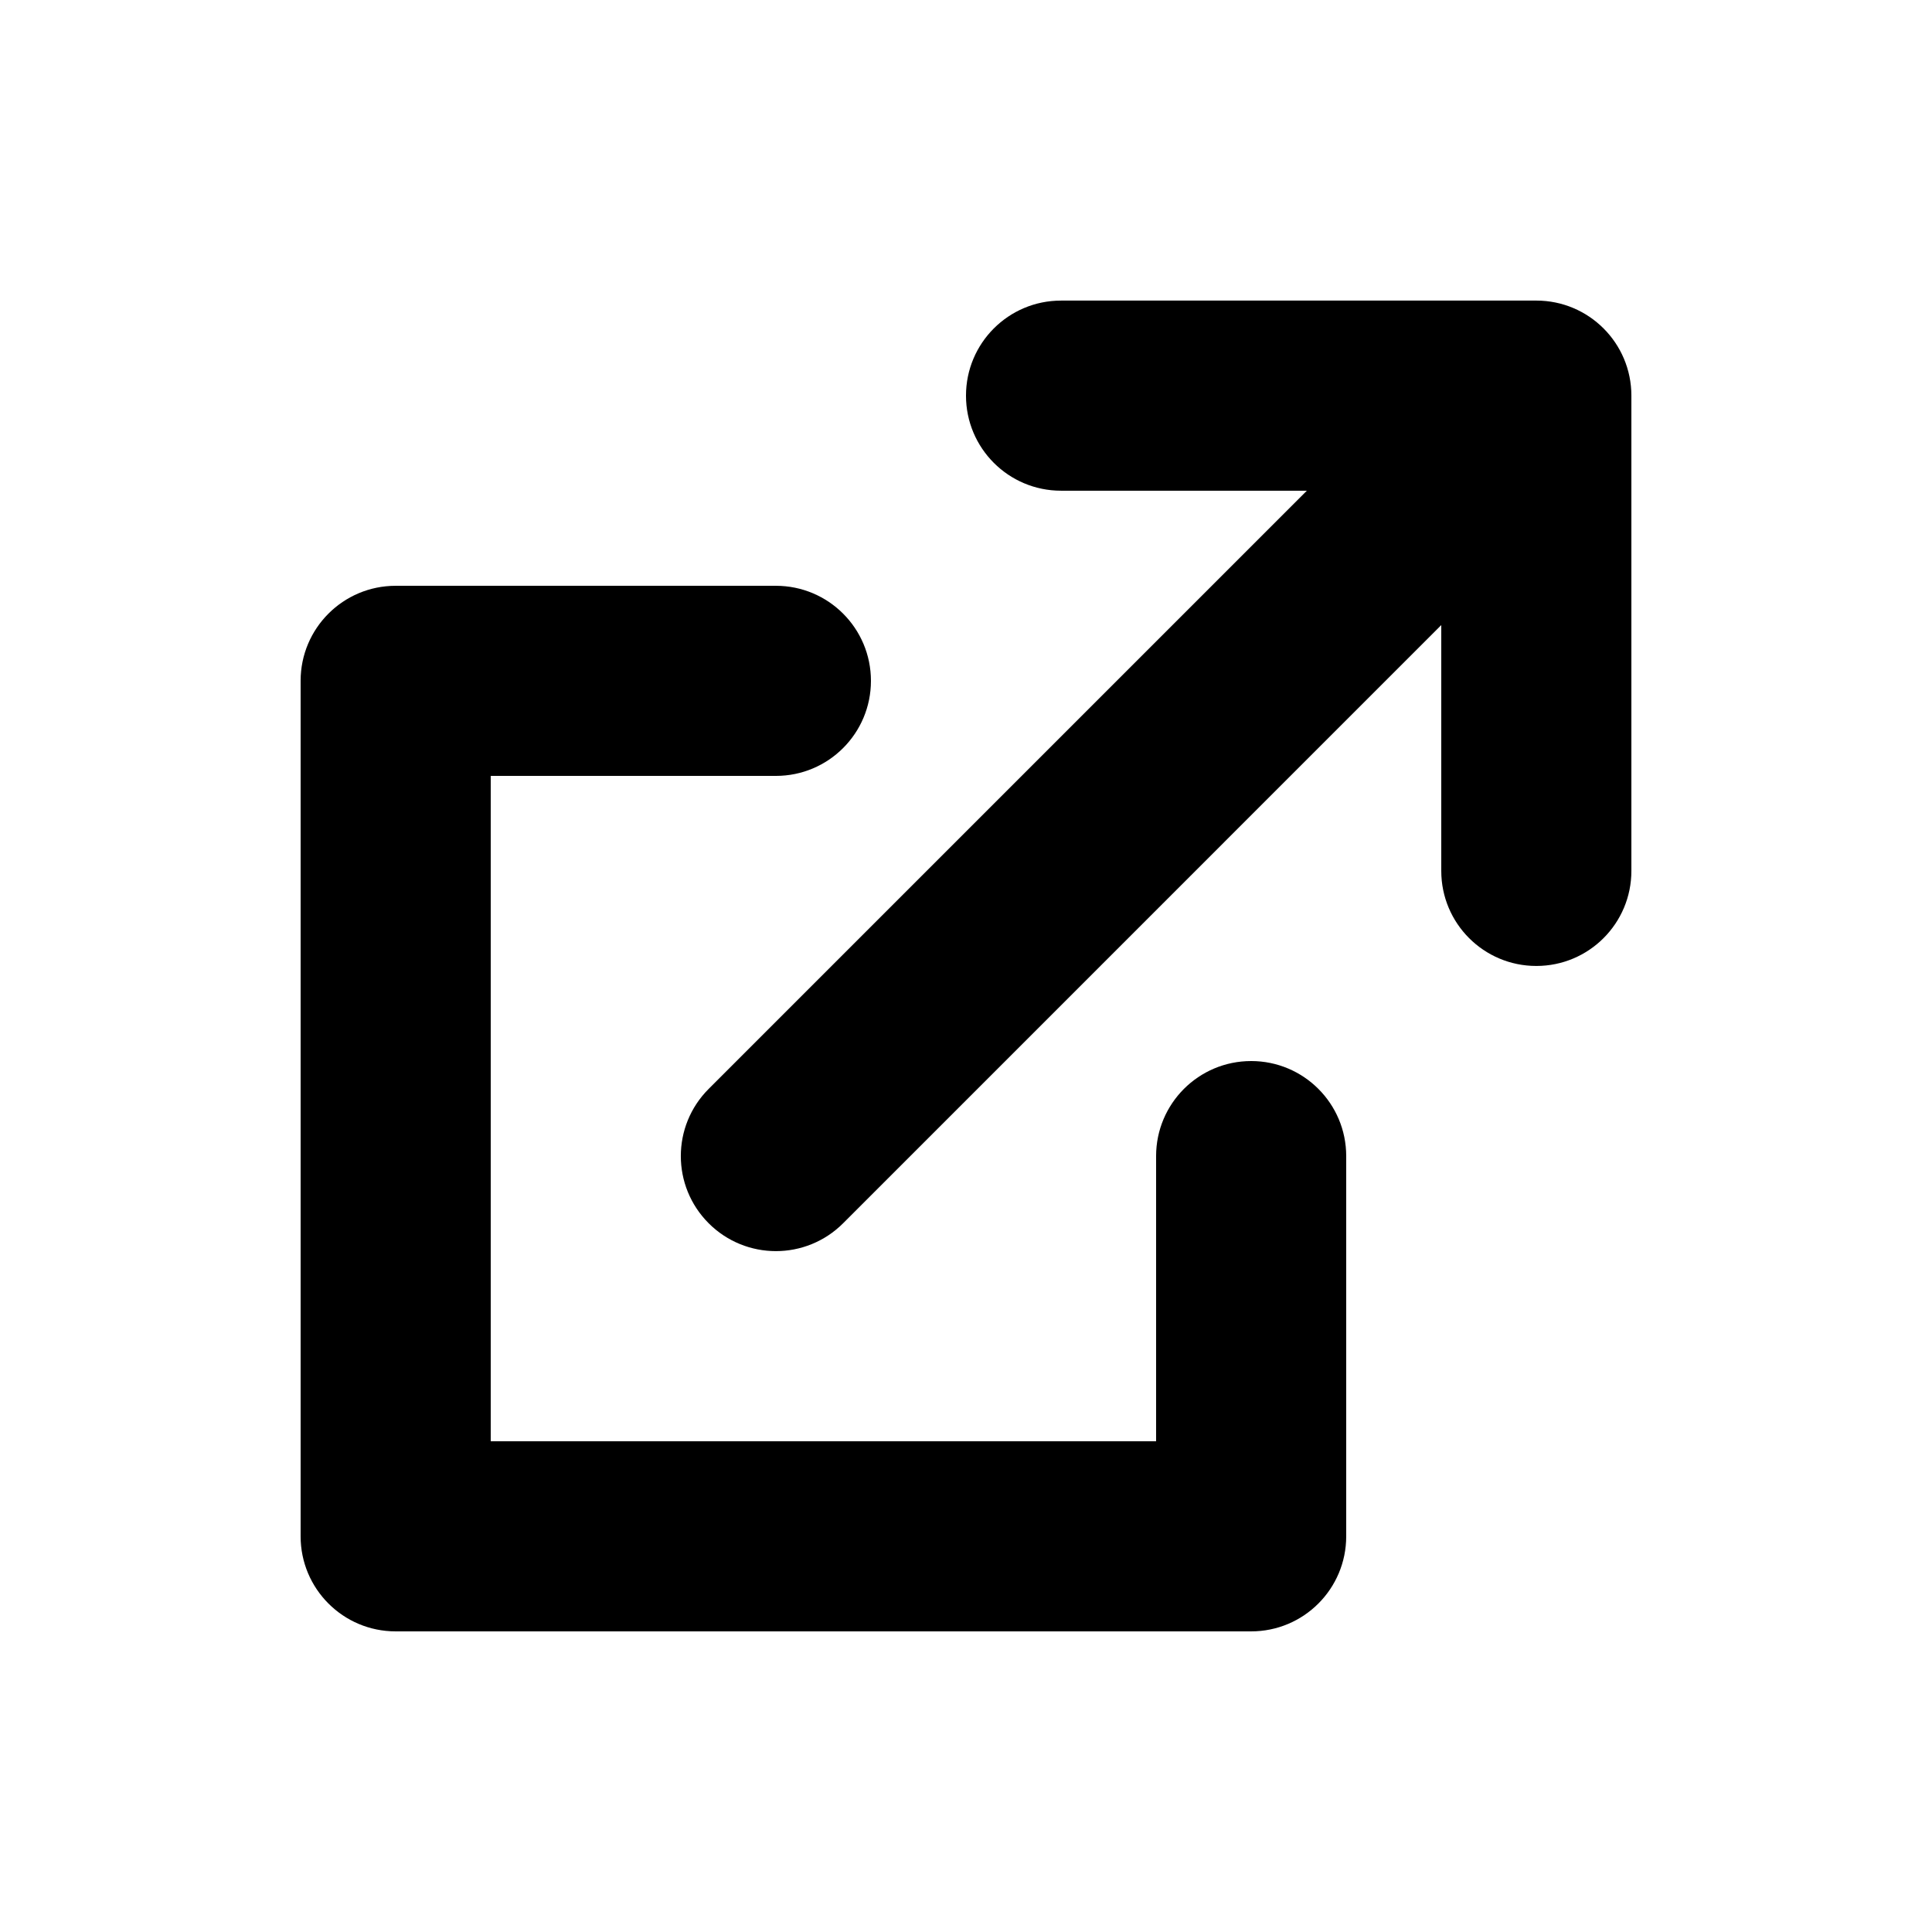
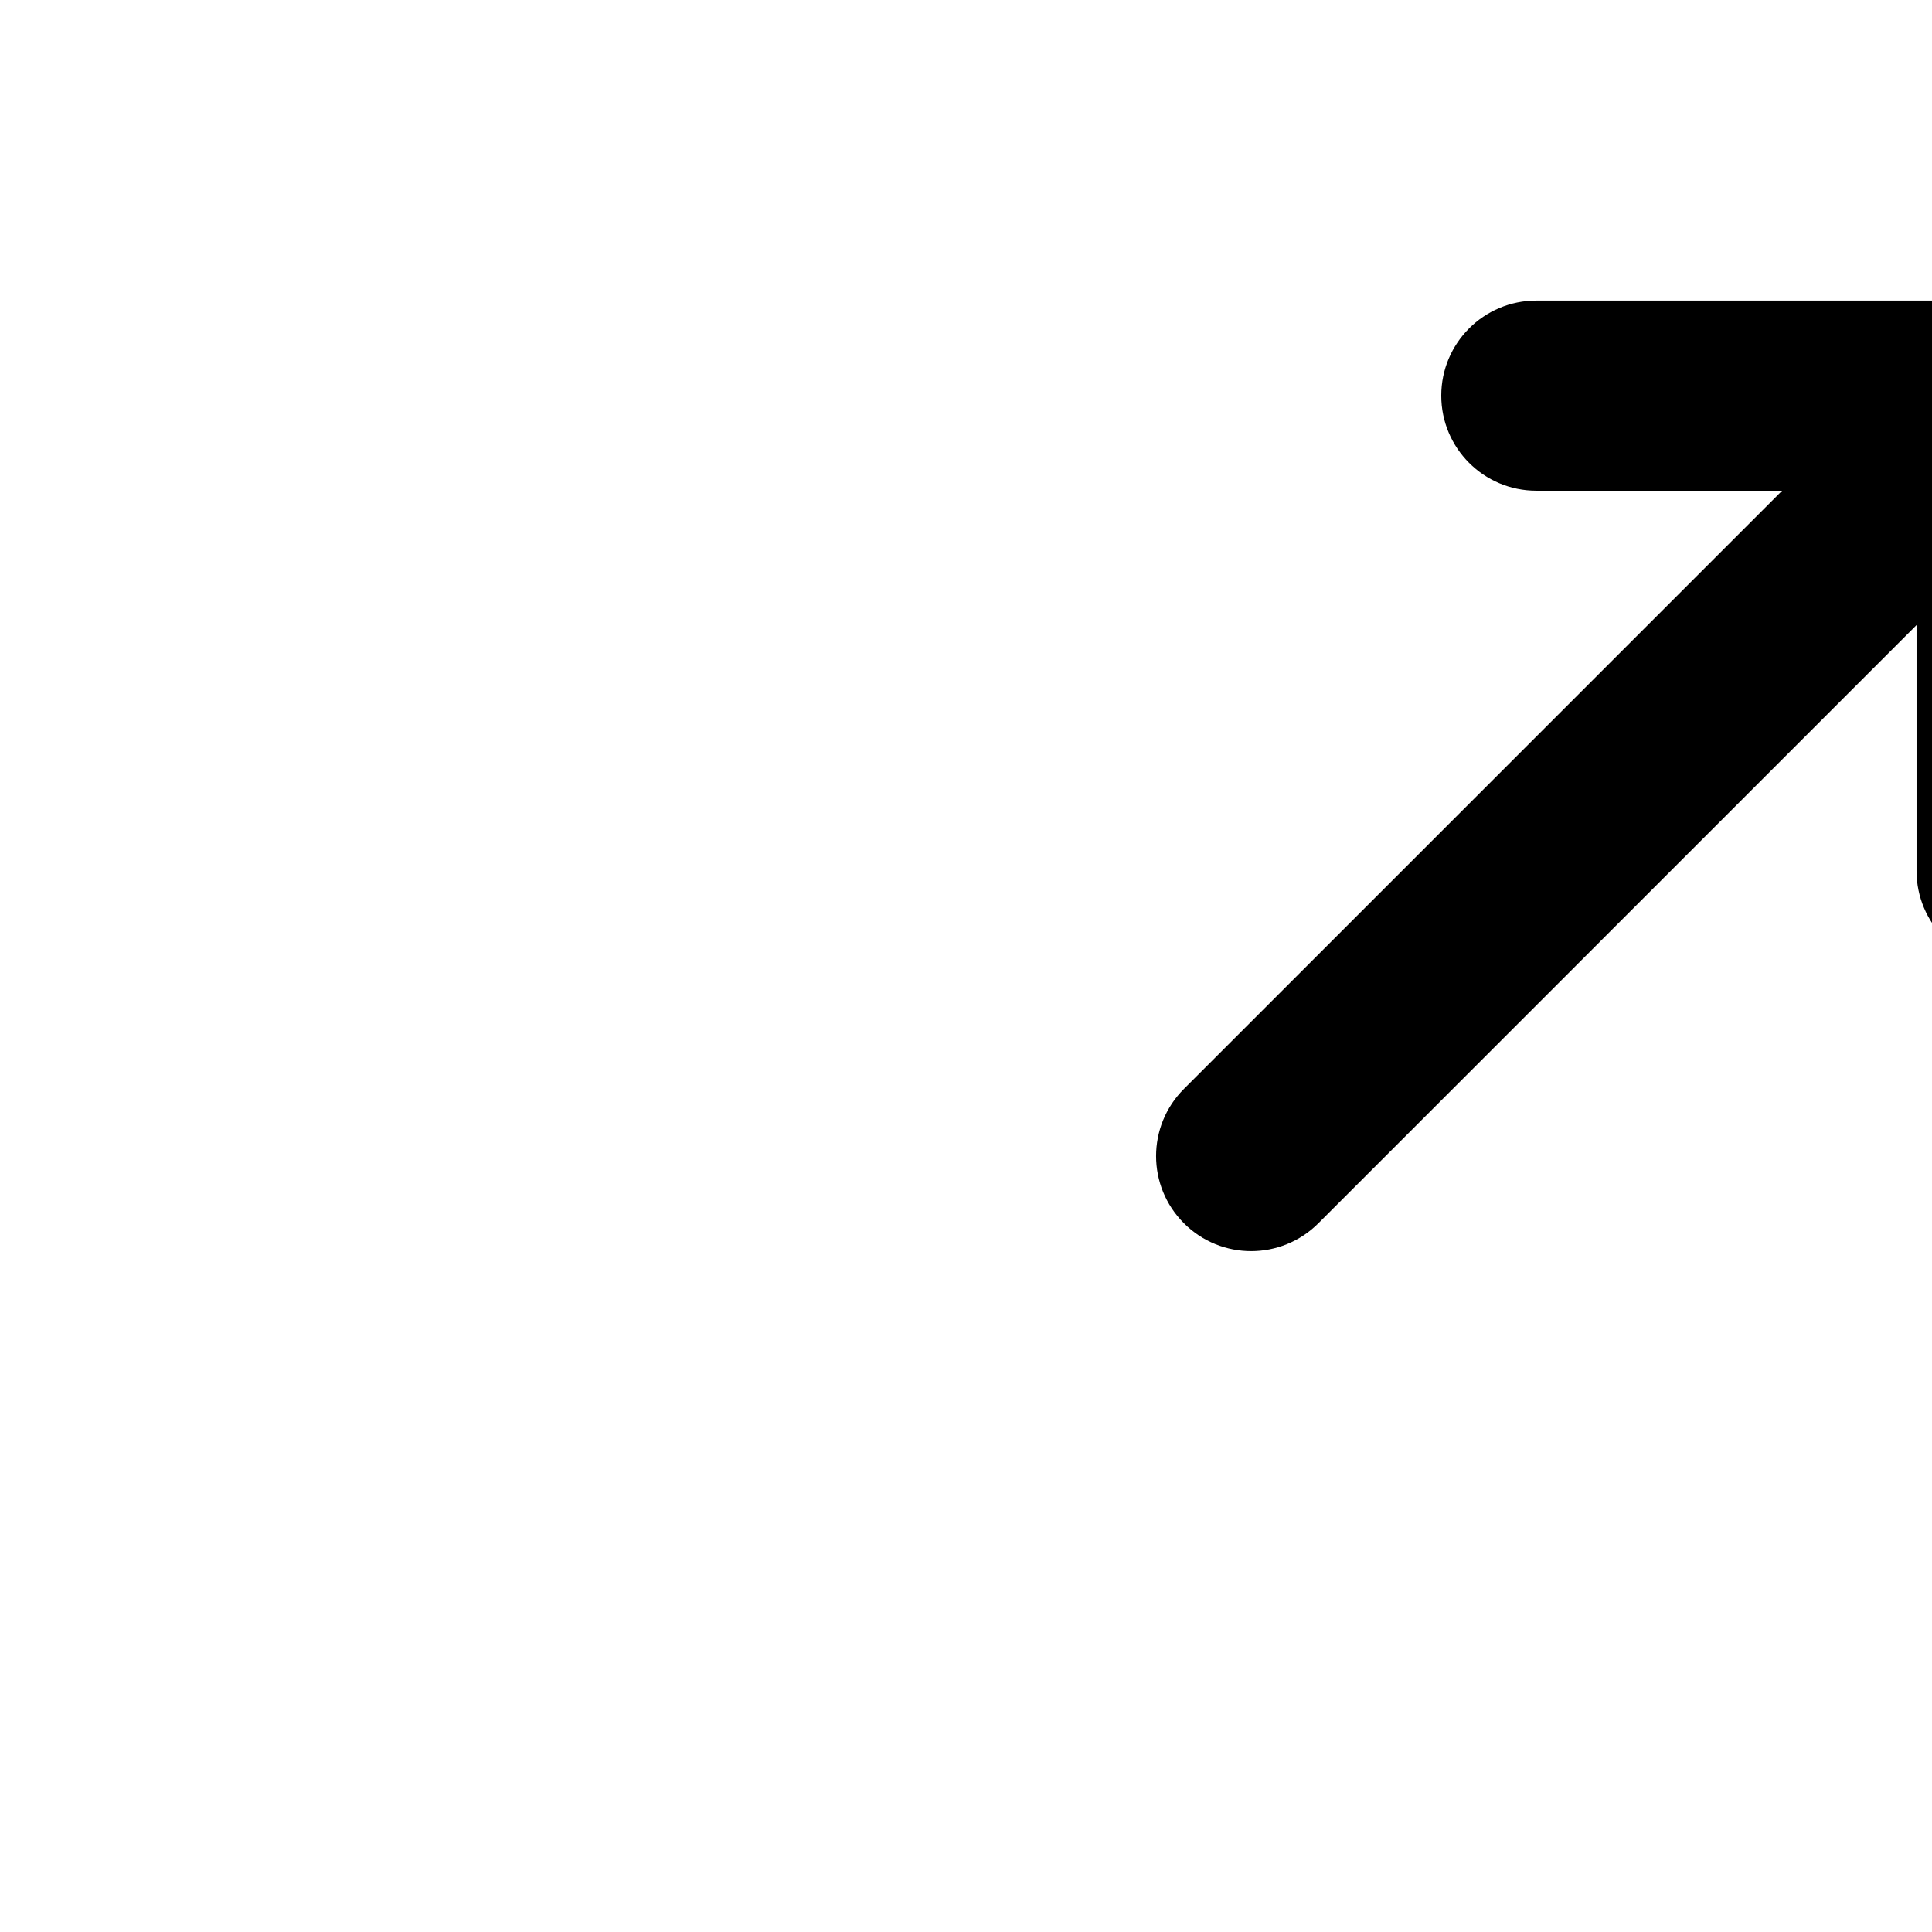
<svg xmlns="http://www.w3.org/2000/svg" fill="#000000" width="800px" height="800px" version="1.1" viewBox="144 144 512 512">
  <g>
-     <path d="m475.57 425.19c-13.93 0-25.191 11.285-25.191 25.191v75.57h-176.33v-176.33h75.57c13.93 0 25.191-11.285 25.191-25.191 0-13.902-11.262-25.188-25.191-25.188h-100.76c-13.93 0-25.191 11.285-25.191 25.188v226.71c0 13.906 11.262 25.191 25.191 25.191h226.71c13.93 0 25.191-11.285 25.191-25.191v-100.76c0-13.906-11.262-25.191-25.191-25.191z" />
-     <path d="m551.14 223.66h-125.95c-13.93 0-25.191 11.285-25.191 25.191s11.262 25.191 25.191 25.191h65.141l-158.52 158.52c-9.848 9.848-9.848 25.77 0 35.621 4.914 4.91 11.363 7.379 17.812 7.379 6.449 0 12.898-2.469 17.809-7.379l158.52-158.53v65.145c0 13.906 11.262 25.191 25.191 25.191s25.191-11.285 25.191-25.191v-125.95c0-13.906-11.262-25.191-25.191-25.191z" />
+     <path d="m551.14 223.66c-13.93 0-25.191 11.285-25.191 25.191s11.262 25.191 25.191 25.191h65.141l-158.52 158.52c-9.848 9.848-9.848 25.77 0 35.621 4.914 4.91 11.363 7.379 17.812 7.379 6.449 0 12.898-2.469 17.809-7.379l158.52-158.53v65.145c0 13.906 11.262 25.191 25.191 25.191s25.191-11.285 25.191-25.191v-125.95c0-13.906-11.262-25.191-25.191-25.191z" />
  </g>
</svg>